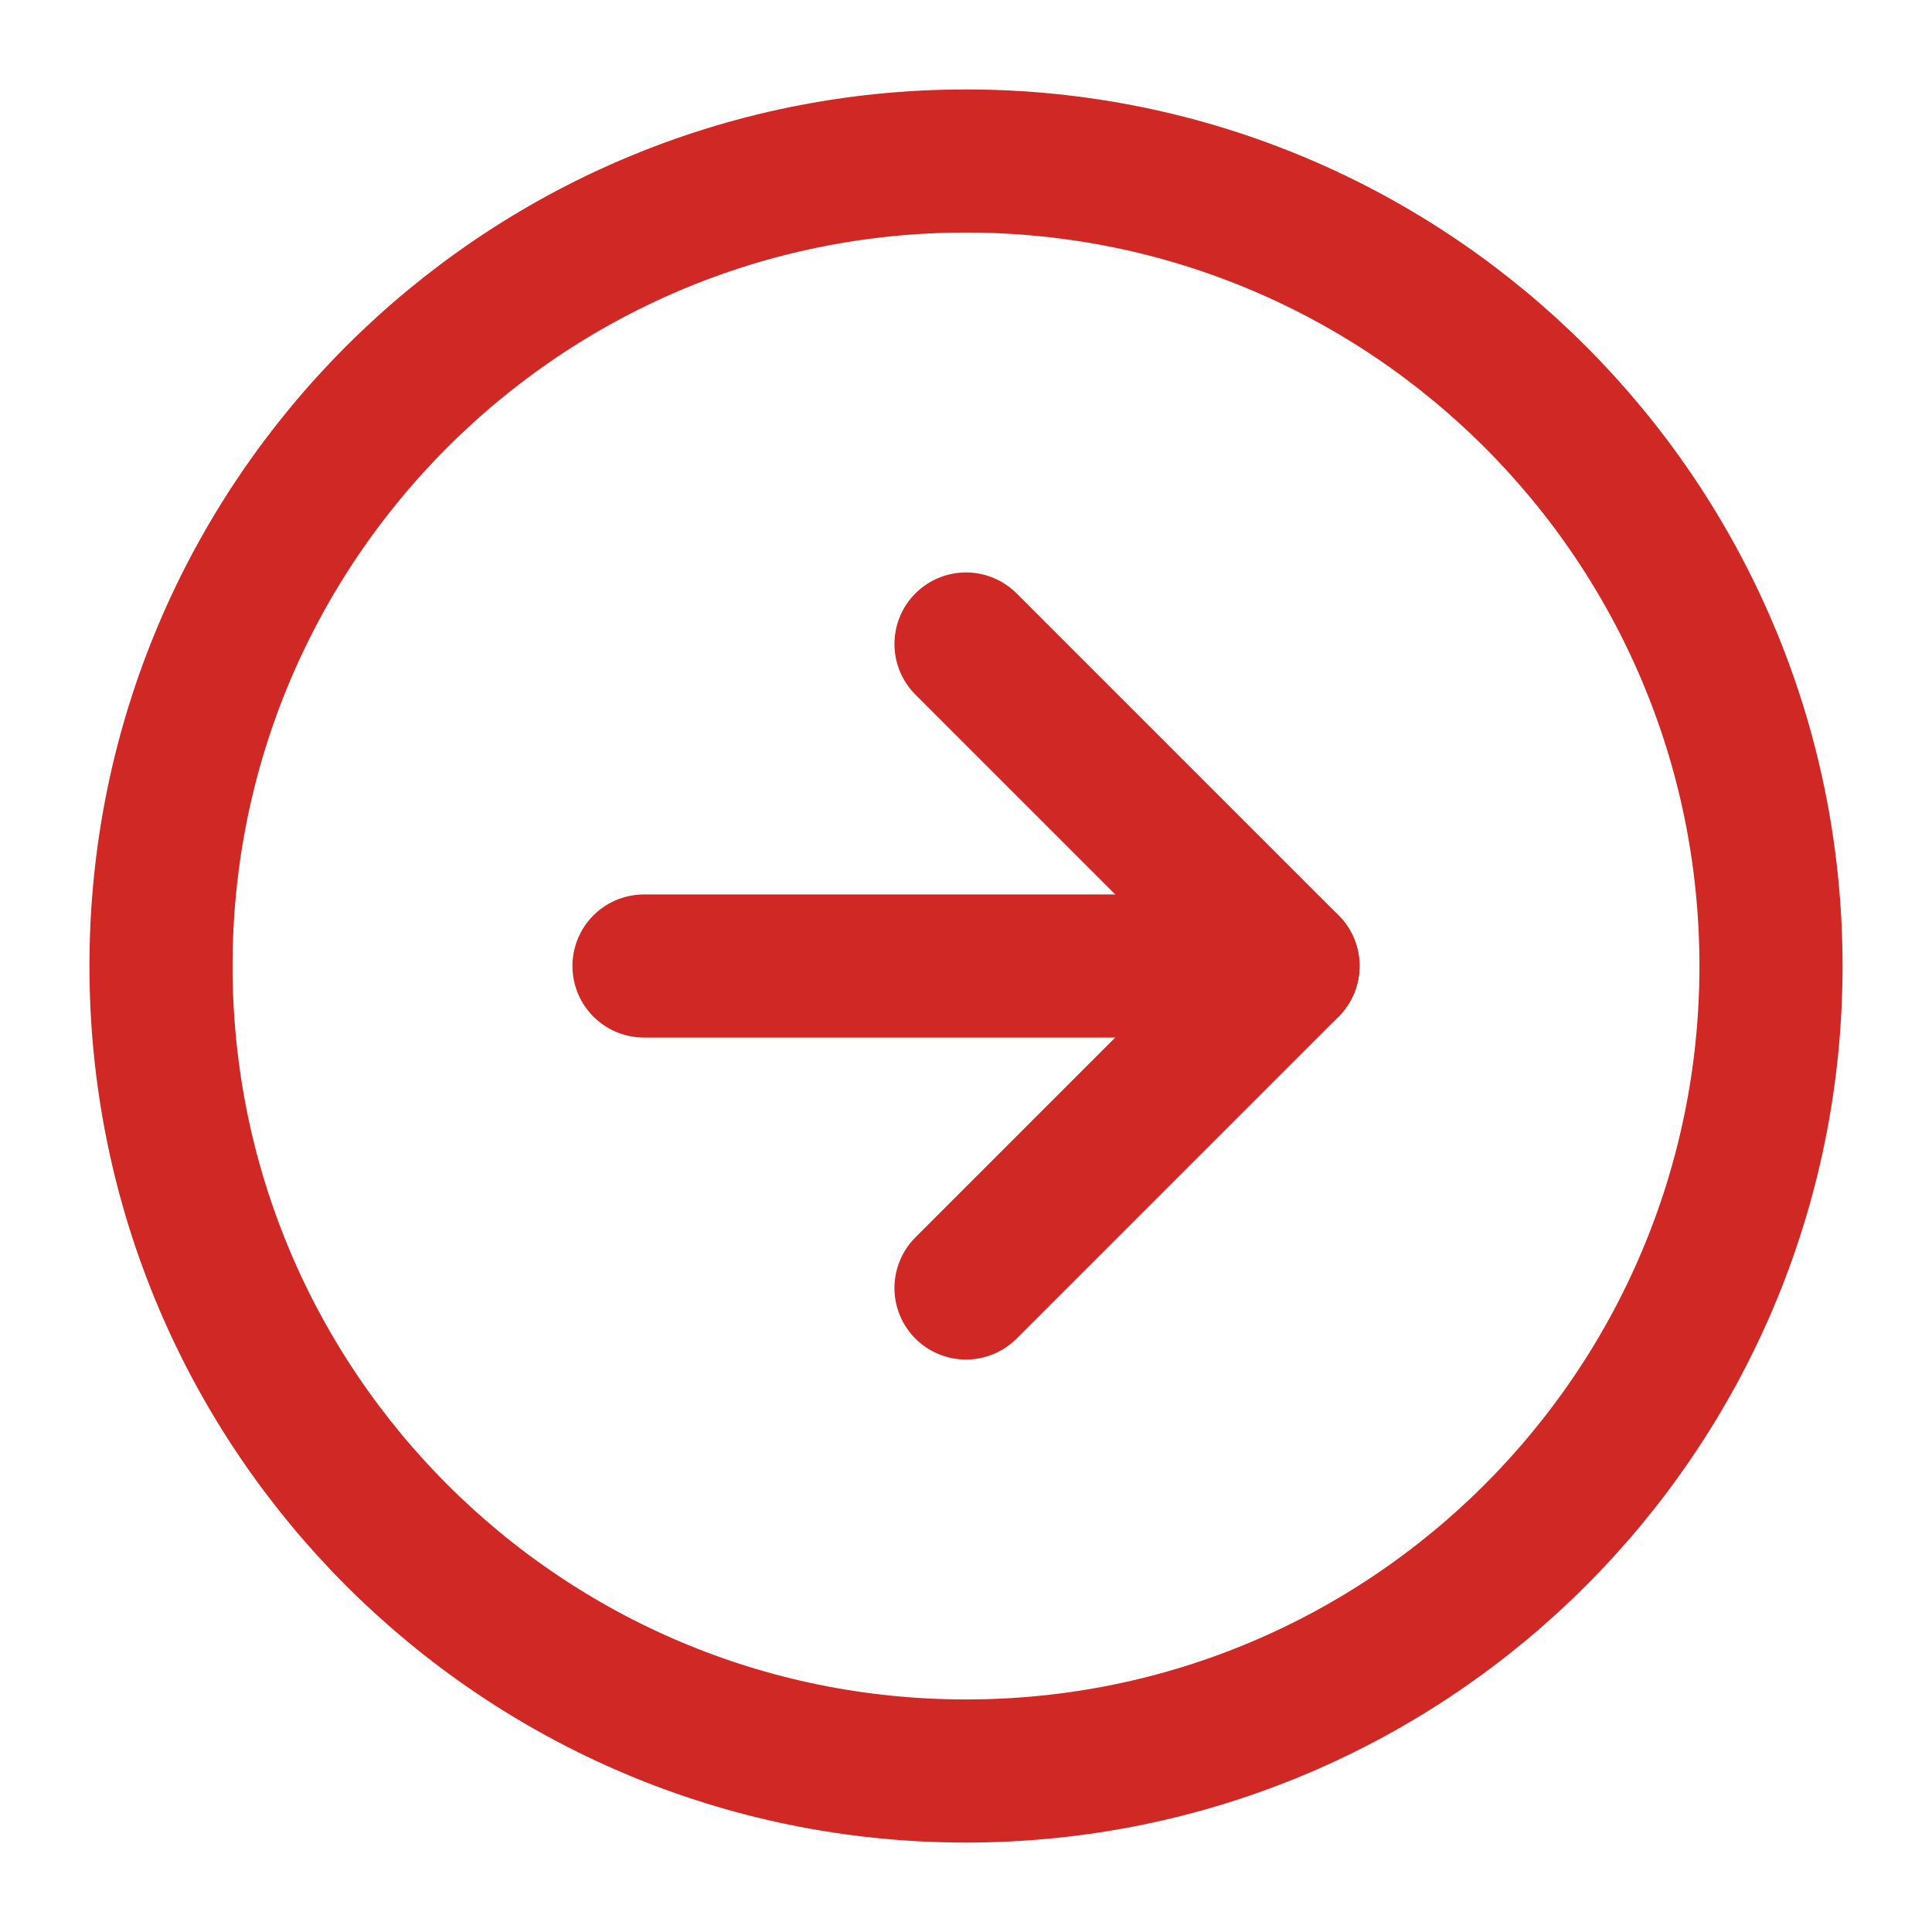
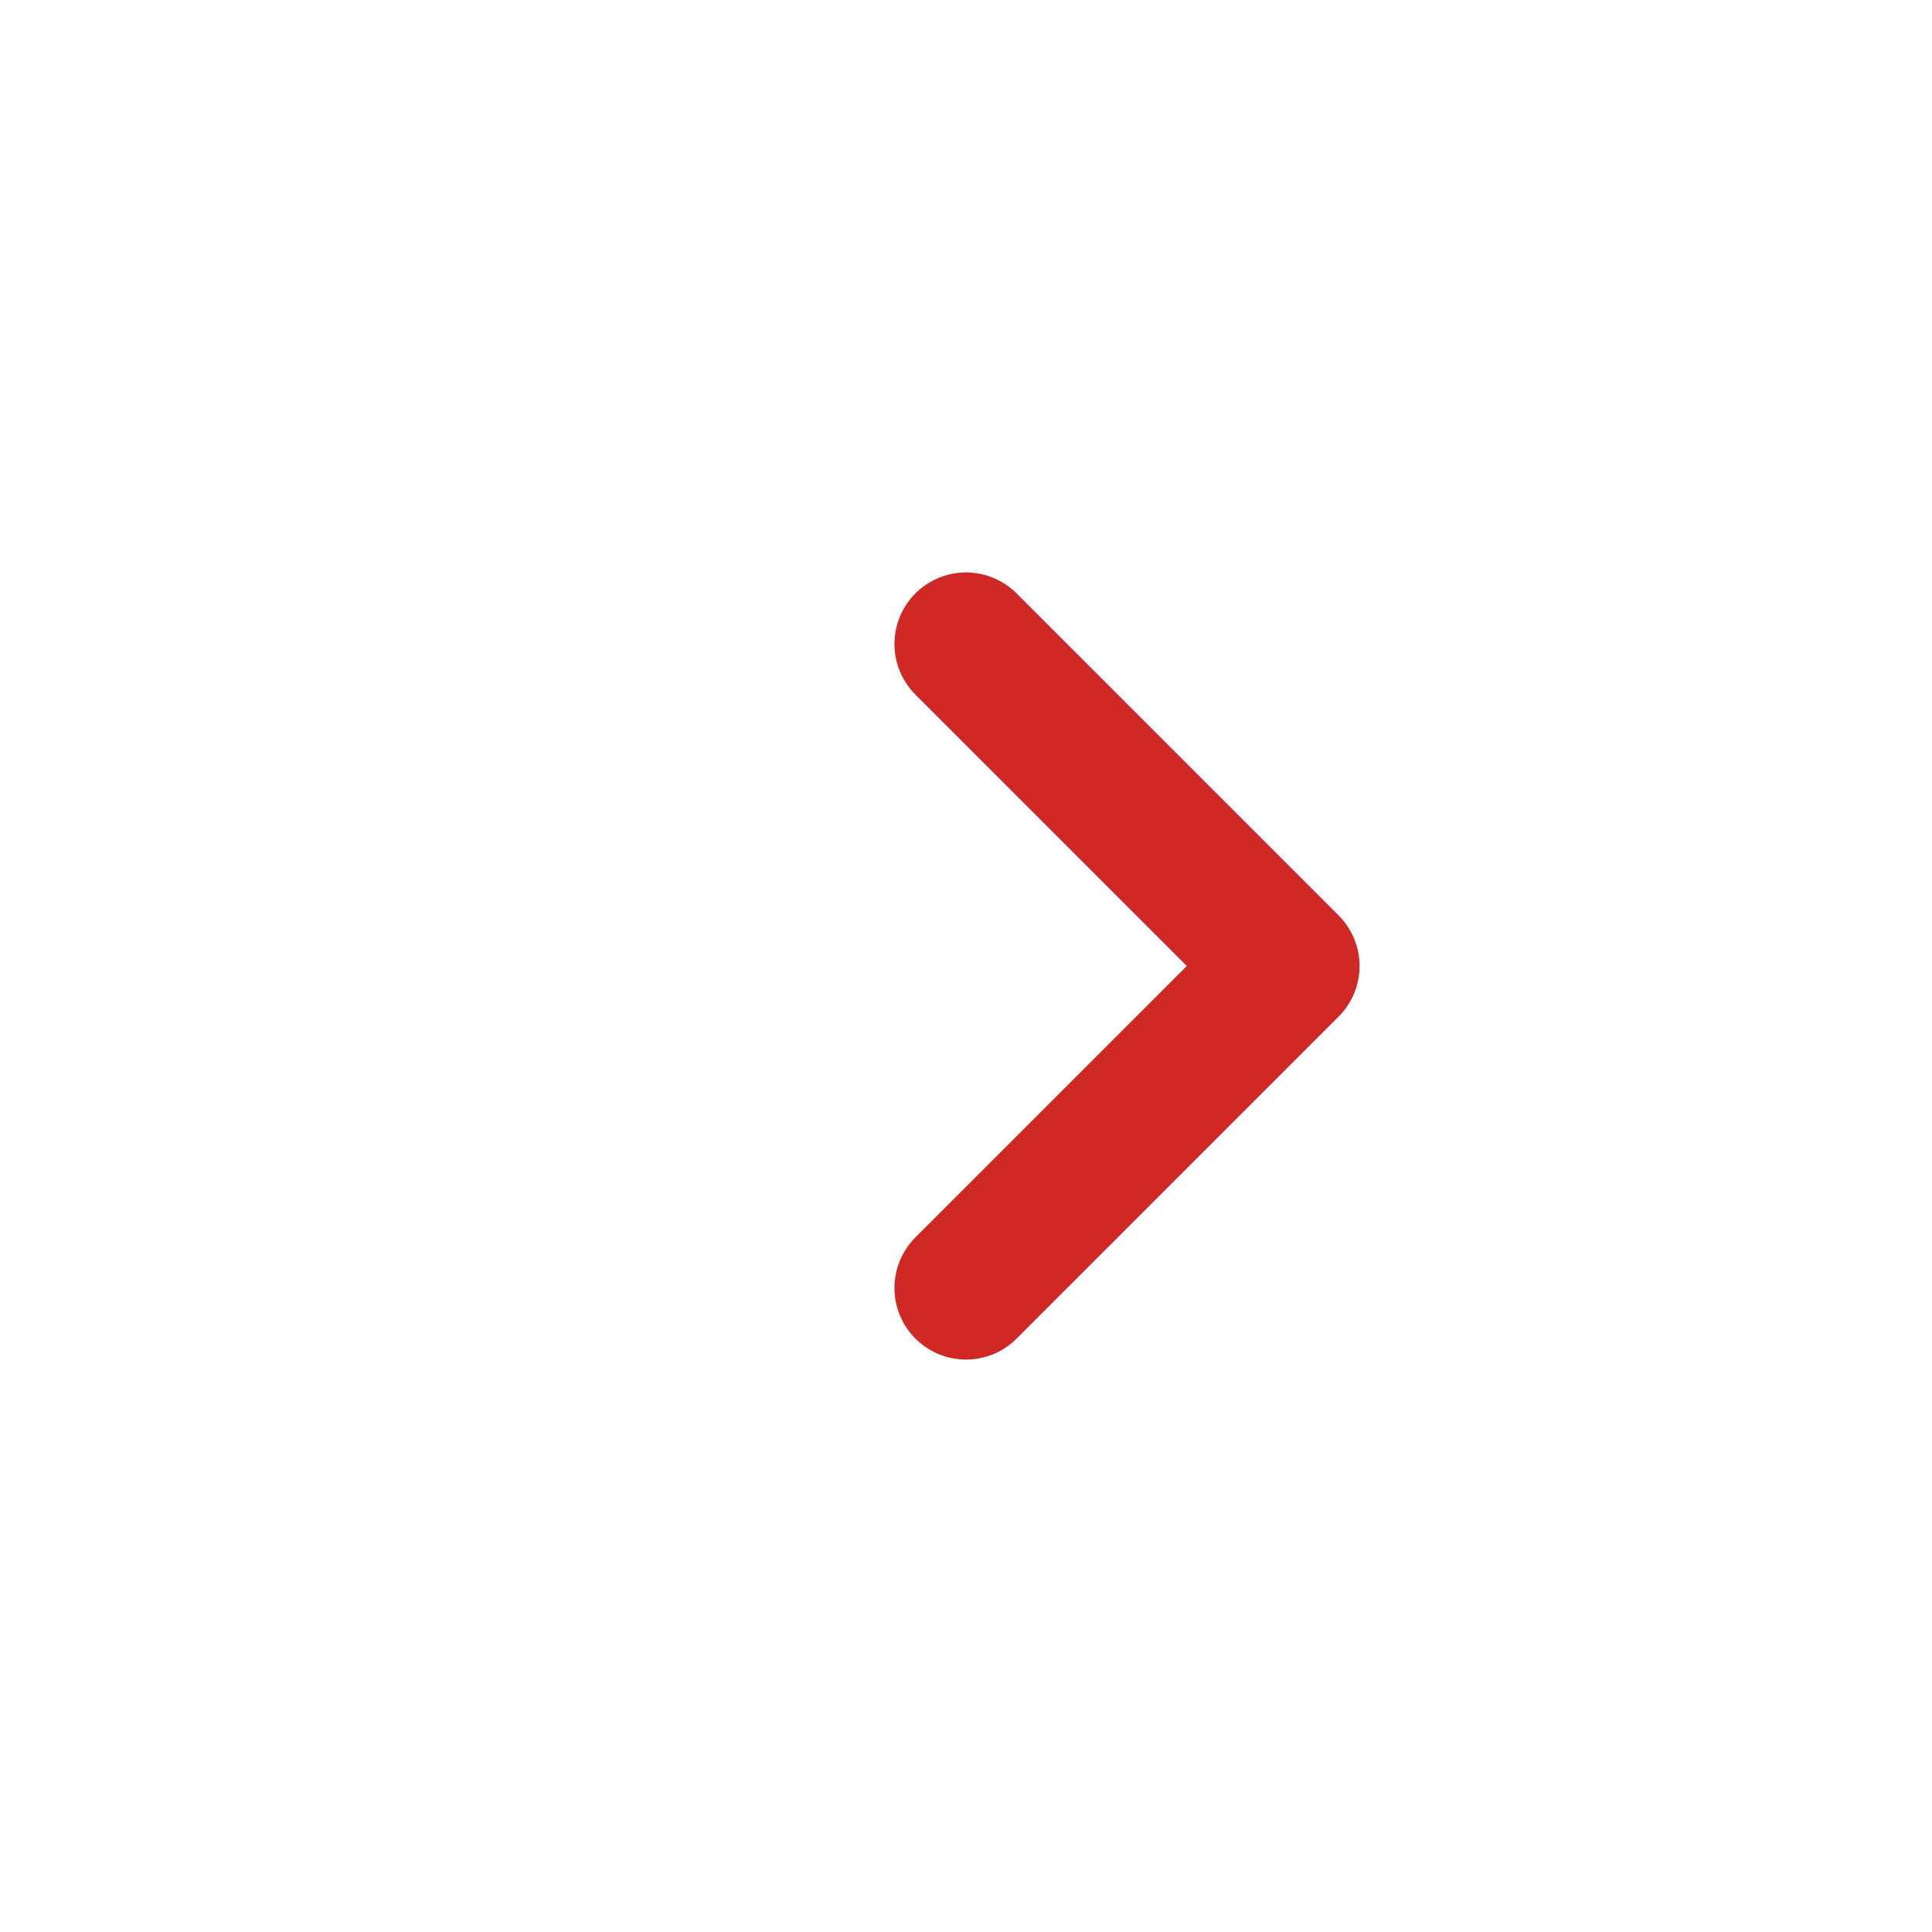
<svg xmlns="http://www.w3.org/2000/svg" width="27" height="27" viewBox="0 0 27 27" fill="none">
-   <path d="M13.5 24.75C19.713 24.75 24.75 19.713 24.75 13.5C24.75 7.287 19.713 2.25 13.5 2.25C7.287 2.25 2.25 7.287 2.25 13.5C2.25 19.713 7.287 24.75 13.5 24.75Z" stroke="#D02824" stroke-width="2" stroke-linecap="round" stroke-linejoin="round" />
  <path d="M13.5 18L18 13.5L13.5 9" stroke="#D02824" stroke-width="2" stroke-linecap="round" stroke-linejoin="round" />
-   <path d="M9 13.5H18" stroke="#D02824" stroke-width="2" stroke-linecap="round" stroke-linejoin="round" />
</svg>